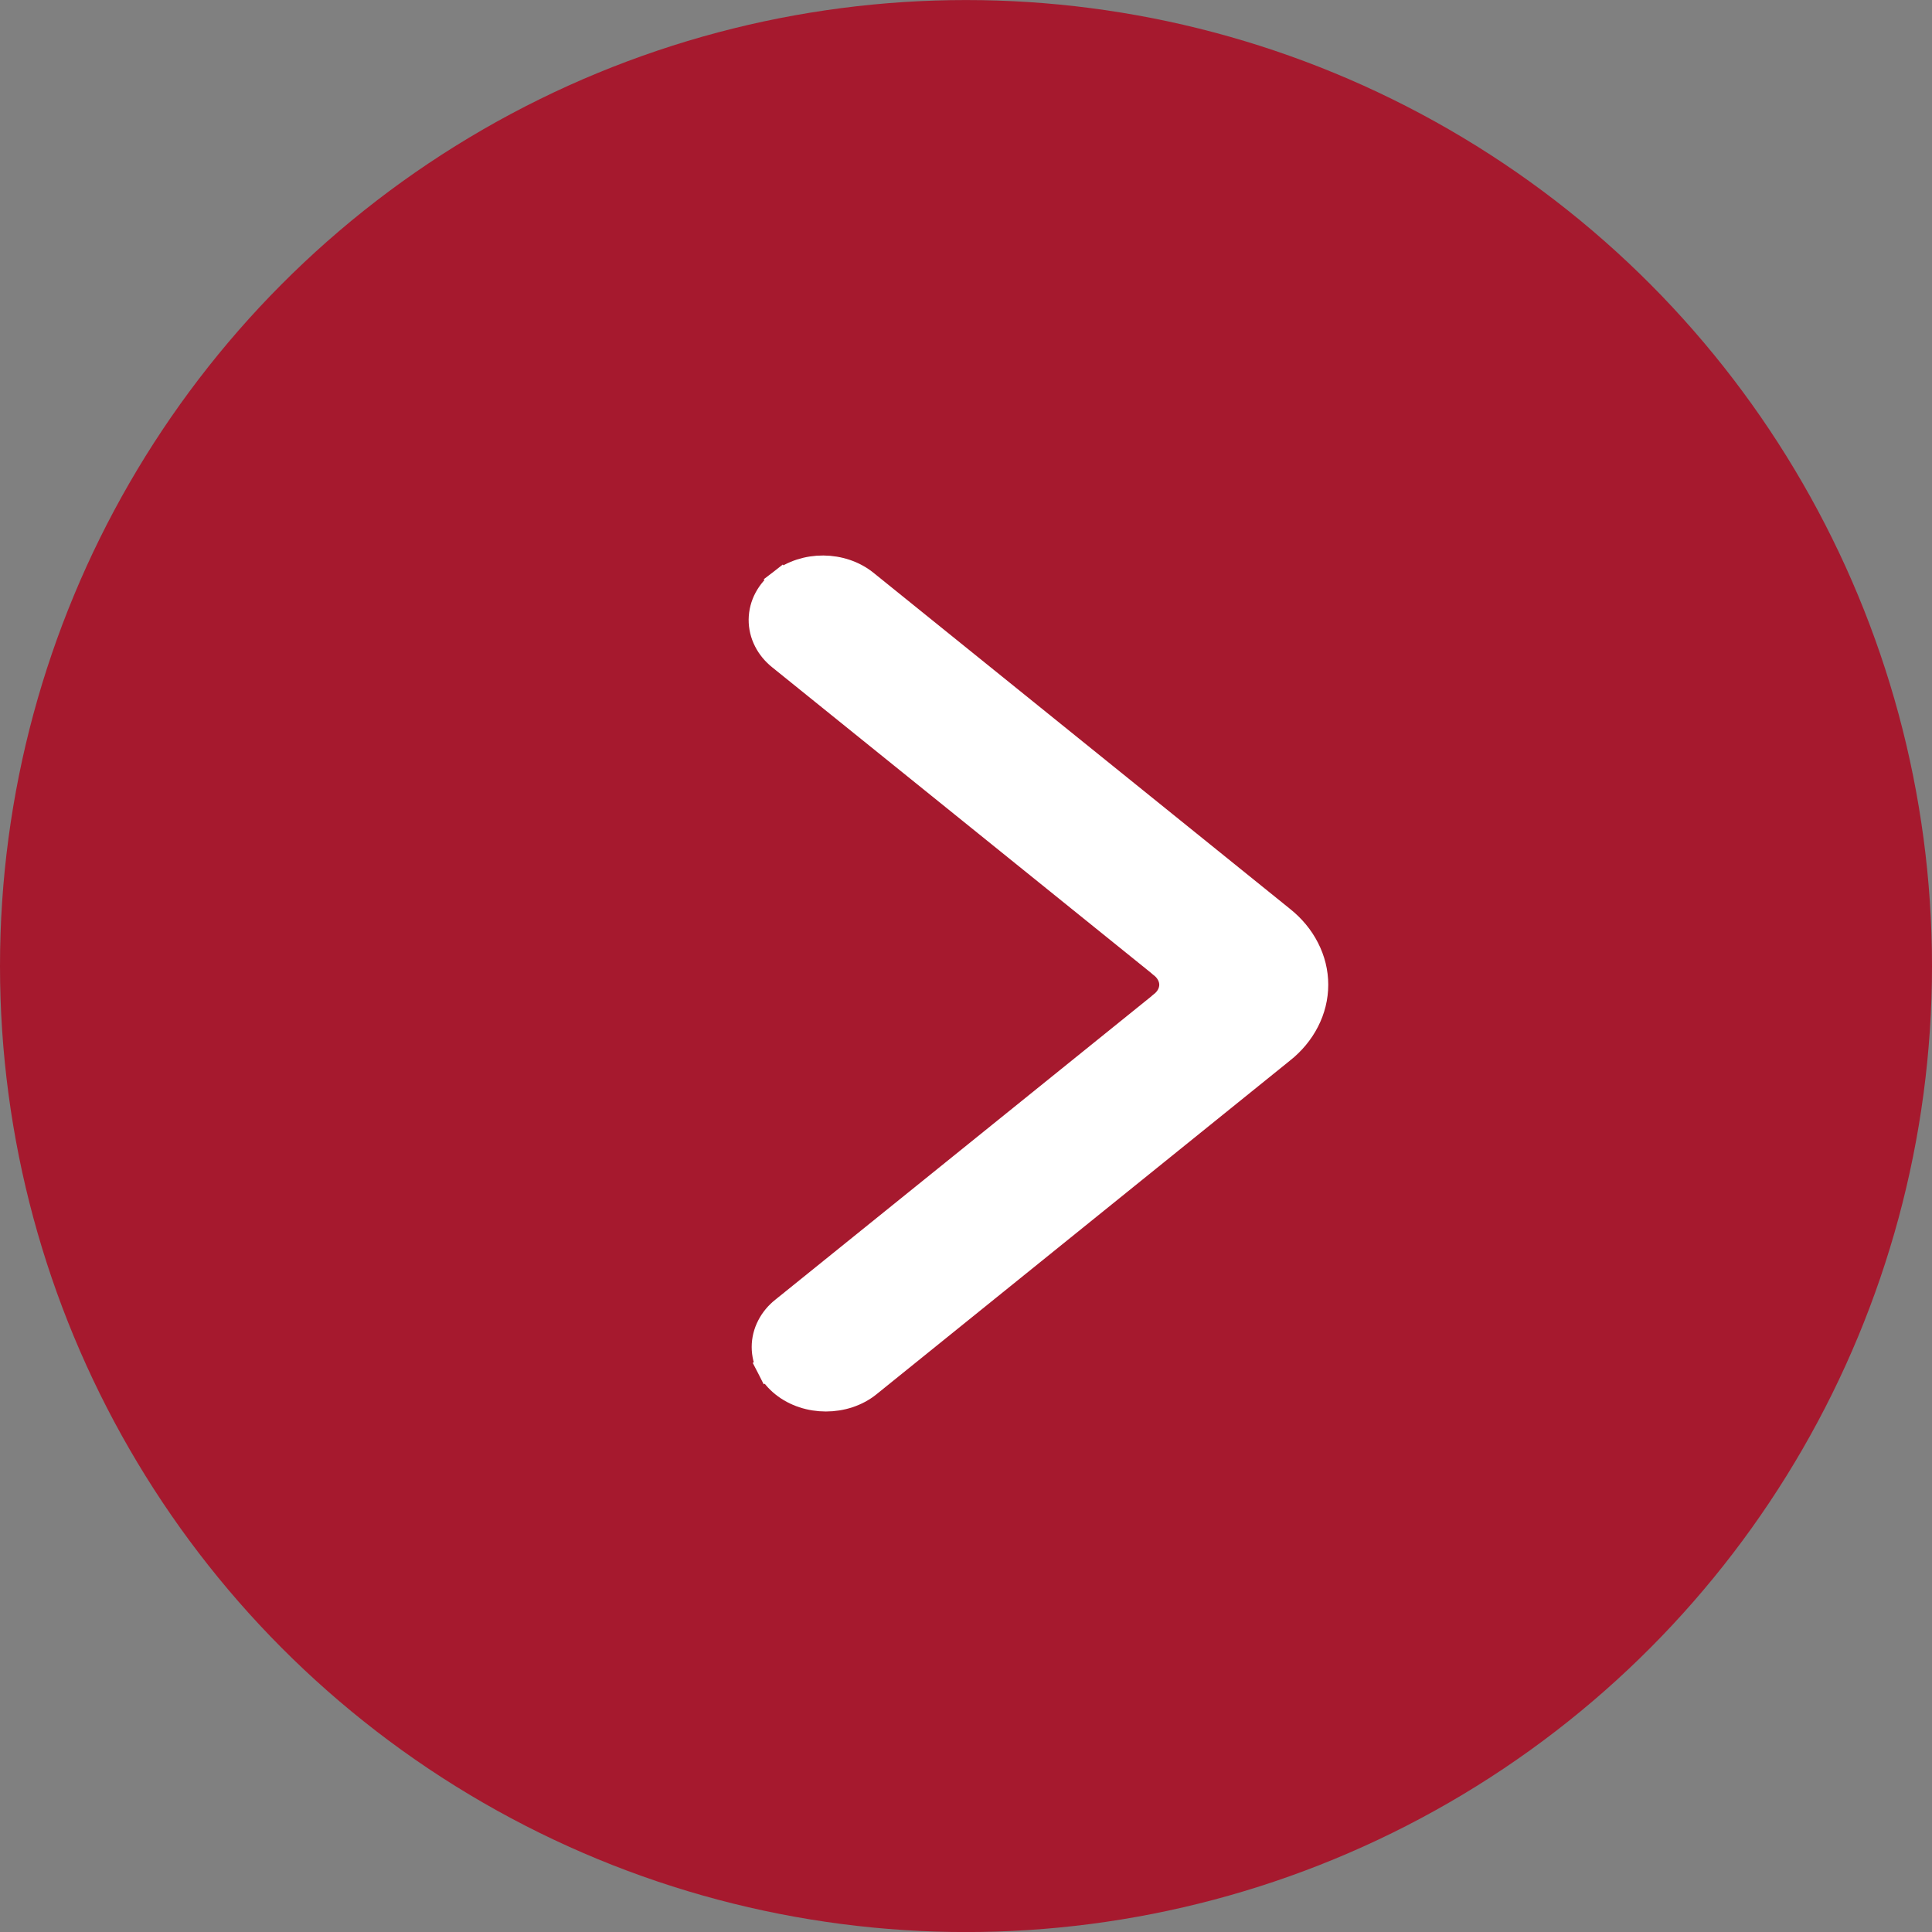
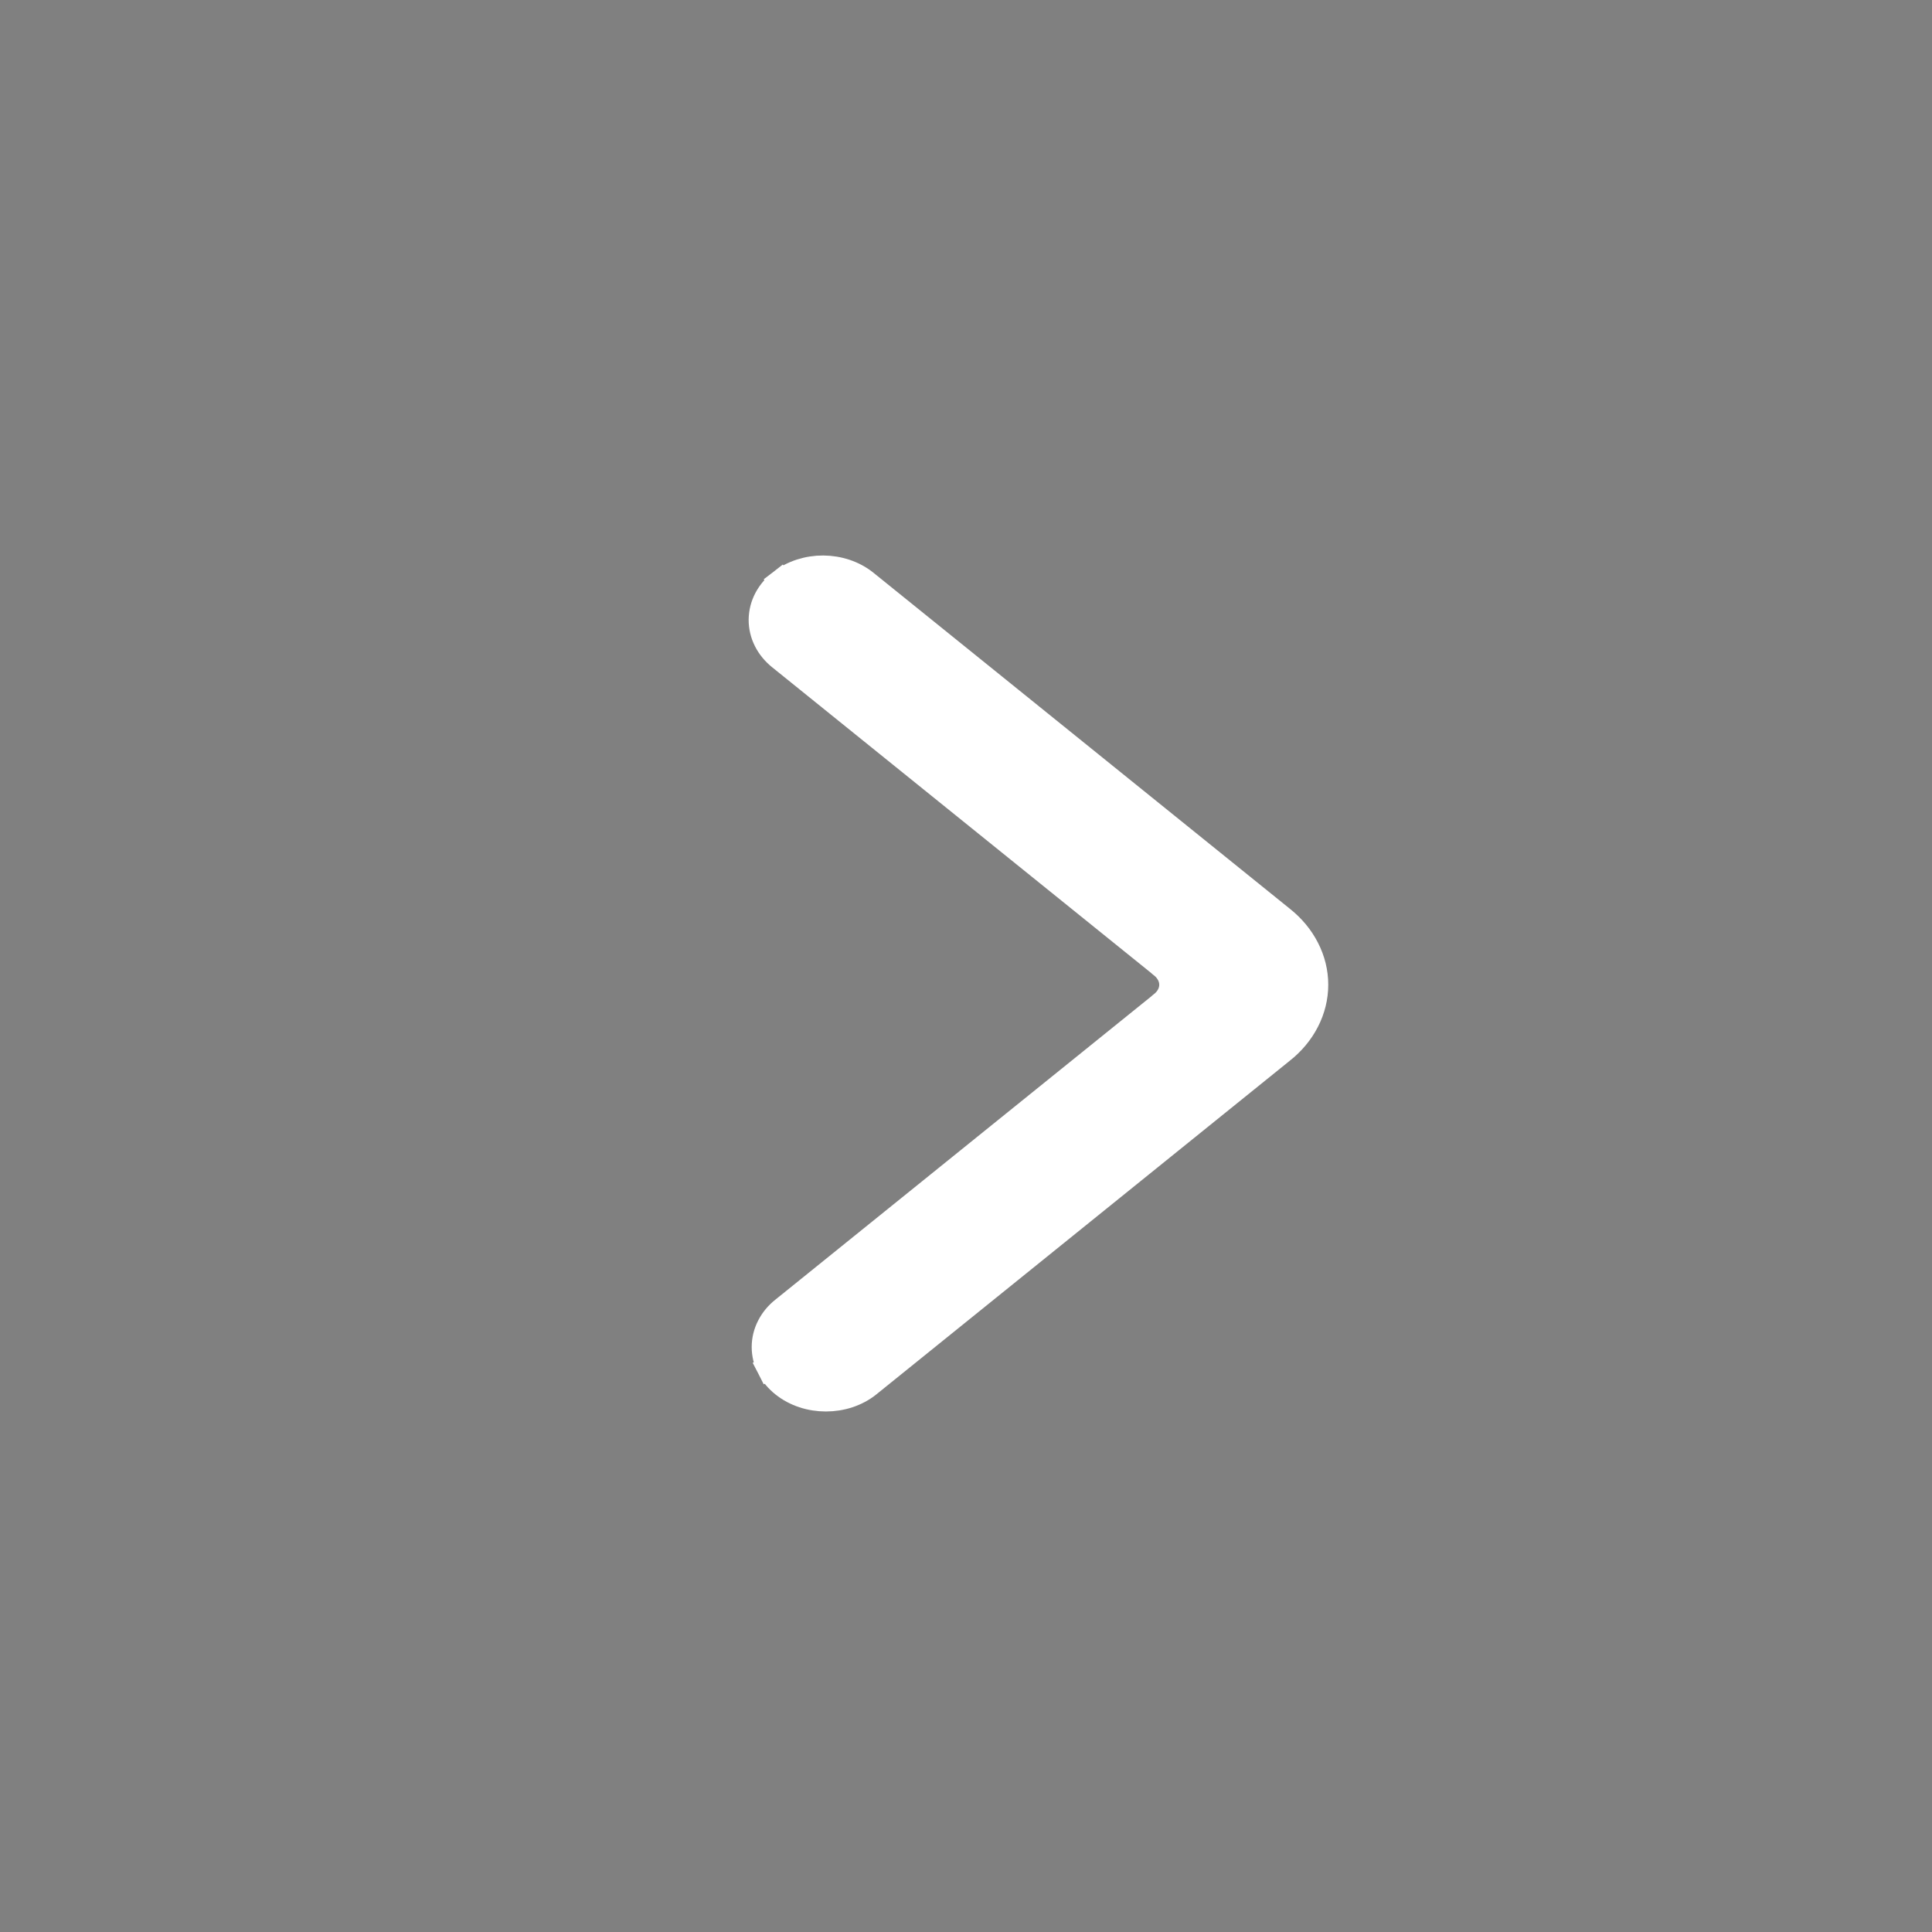
<svg xmlns="http://www.w3.org/2000/svg" width="40" height="40" viewBox="0 0 40 40" fill="none">
  <rect x="0" y="0" width="40" height="40" fill="#808080" stroke="none" />
  <g id="Arrow">
-     <circle id="Ellipse 8" cx="20" cy="20.001" r="20" fill="#A6192E" />
    <path id="Vector" d="M16.314 12.237L16.162 12.039C16.038 12.135 15.935 12.254 15.863 12.389C15.79 12.526 15.752 12.675 15.75 12.828C15.749 12.982 15.785 13.132 15.855 13.269C15.924 13.406 16.025 13.526 16.147 13.623C16.148 13.624 16.148 13.624 16.148 13.624L24.041 19.991L24.041 19.991L24.042 19.993C24.112 20.048 24.165 20.113 24.2 20.181C24.234 20.248 24.251 20.319 24.251 20.388C24.251 20.458 24.234 20.528 24.2 20.596C24.165 20.663 24.112 20.728 24.042 20.783L24.042 20.783L24.041 20.785L16.211 27.102C16.211 27.102 16.21 27.102 16.21 27.102C16.089 27.199 15.989 27.317 15.92 27.453C15.85 27.588 15.813 27.737 15.813 27.888C15.813 28.04 15.85 28.188 15.92 28.324L16.142 28.21L15.92 28.324C15.989 28.459 16.089 28.578 16.21 28.674C16.707 29.073 17.492 29.073 17.988 28.674L26.549 21.765C26.549 21.765 26.55 21.765 26.55 21.765C26.767 21.592 26.943 21.382 27.064 21.145C27.186 20.908 27.25 20.65 27.25 20.388C27.25 20.125 27.186 19.868 27.064 19.631C26.943 19.394 26.767 19.183 26.55 19.011C26.55 19.011 26.549 19.01 26.549 19.01L17.925 12.051L17.925 12.051L17.924 12.05C17.681 11.856 17.366 11.753 17.045 11.751C16.724 11.749 16.408 11.849 16.162 12.039L16.314 12.237ZM16.314 12.237C16.216 12.313 16.138 12.404 16.084 12.507C16.029 12.609 16.001 12.719 16 12.831C15.999 12.942 16.025 13.053 16.078 13.156C16.13 13.259 16.207 13.351 16.303 13.428L17.768 12.245C17.573 12.09 17.314 12.002 17.044 12.001C16.773 11.999 16.513 12.084 16.314 12.237Z" fill="white" stroke="white" stroke-width="0.5" />
  </g>
</svg>